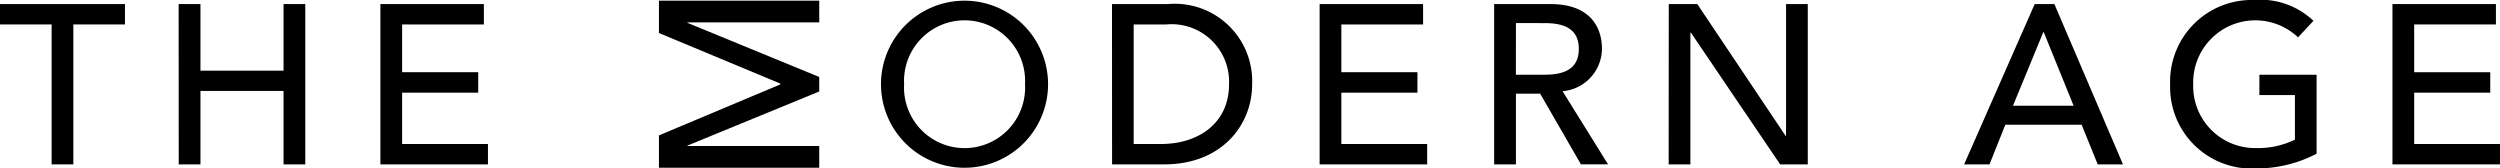
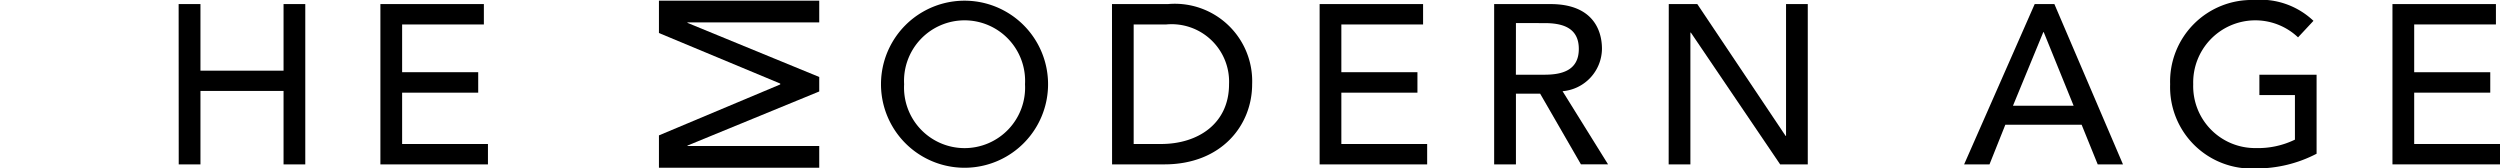
<svg xmlns="http://www.w3.org/2000/svg" viewBox="0 0 148.412 10">
  <title>logo</title>
-   <path d="M3.064,1.451H0V.242H7.419V1.451H4.354V9.758H3.064Z" />
  <path d="M10.605.242H11.9V4.194h4.933V.242h1.29V9.758h-1.29V5.4H11.9V9.758h-1.29Z" />
  <path d="M22.582.242h6.143V1.451H23.872V4.288h4.517V5.5H23.872V8.548h5.095v1.21H22.582Z" />
  <path d="M39.118,9.959V8.037l7.2-3.024V4.96l-7.2-3V.04h9.516V1.331H40.811v.026L48.634,4.57v.86L40.811,8.642v.027h7.823v1.29Z" />
  <path d="M52.3,5a4.959,4.959,0,1,1,9.918,0A4.959,4.959,0,1,1,52.3,5ZM60.85,5a3.594,3.594,0,1,0-7.177,0A3.594,3.594,0,1,0,60.85,5Z" />
  <path d="M66.013.242h3.32a4.594,4.594,0,0,1,5,4.758c0,2.433-1.814,4.758-5.215,4.758h-3.1ZM67.3,8.548H68.93c2.177,0,4.032-1.2,4.032-3.548a3.413,3.413,0,0,0-3.723-3.549H67.3Z" />
  <path d="M78.339.242h6.142V1.451H79.629V4.288h4.517V5.5H79.629V8.548h5.094v1.21H78.339Z" />
  <path d="M88.7.242h3.346C94.482.242,95.1,1.707,95.1,2.9a2.552,2.552,0,0,1-2.339,2.514l2.7,4.341H93.851l-2.42-4.194H89.993V9.758H88.7Zm1.29,4.193h1.693c1.022,0,2.043-.241,2.043-1.532s-1.021-1.532-2.043-1.532H89.993Z" />
  <path d="M99.066.242h1.694L106,8.064h.028V.242h1.29V9.758h-1.64l-5.3-7.823h-.028V9.758h-1.29Z" />
  <path d="M120.789.242h1.169l4.072,9.516h-1.5l-.954-2.353h-4.53l-.94,2.353H116.6ZM123.1,6.277l-1.774-4.368H121.3l-1.8,4.368Z" />
  <path d="M137.524,4.435V9.126a7.722,7.722,0,0,1-3.6.874,4.836,4.836,0,0,1-5.094-5,4.842,4.842,0,0,1,4.959-5,4.577,4.577,0,0,1,3.549,1.237l-.915.981A3.688,3.688,0,0,0,130.2,5a3.674,3.674,0,0,0,3.7,3.79,5.029,5.029,0,0,0,2.338-.5V5.645h-2.11V4.435Z" />
  <path d="M142.028.242h6.142V1.451h-4.852V4.288h4.516V5.5h-4.516V8.548h5.094v1.21h-6.384Z" />
</svg>